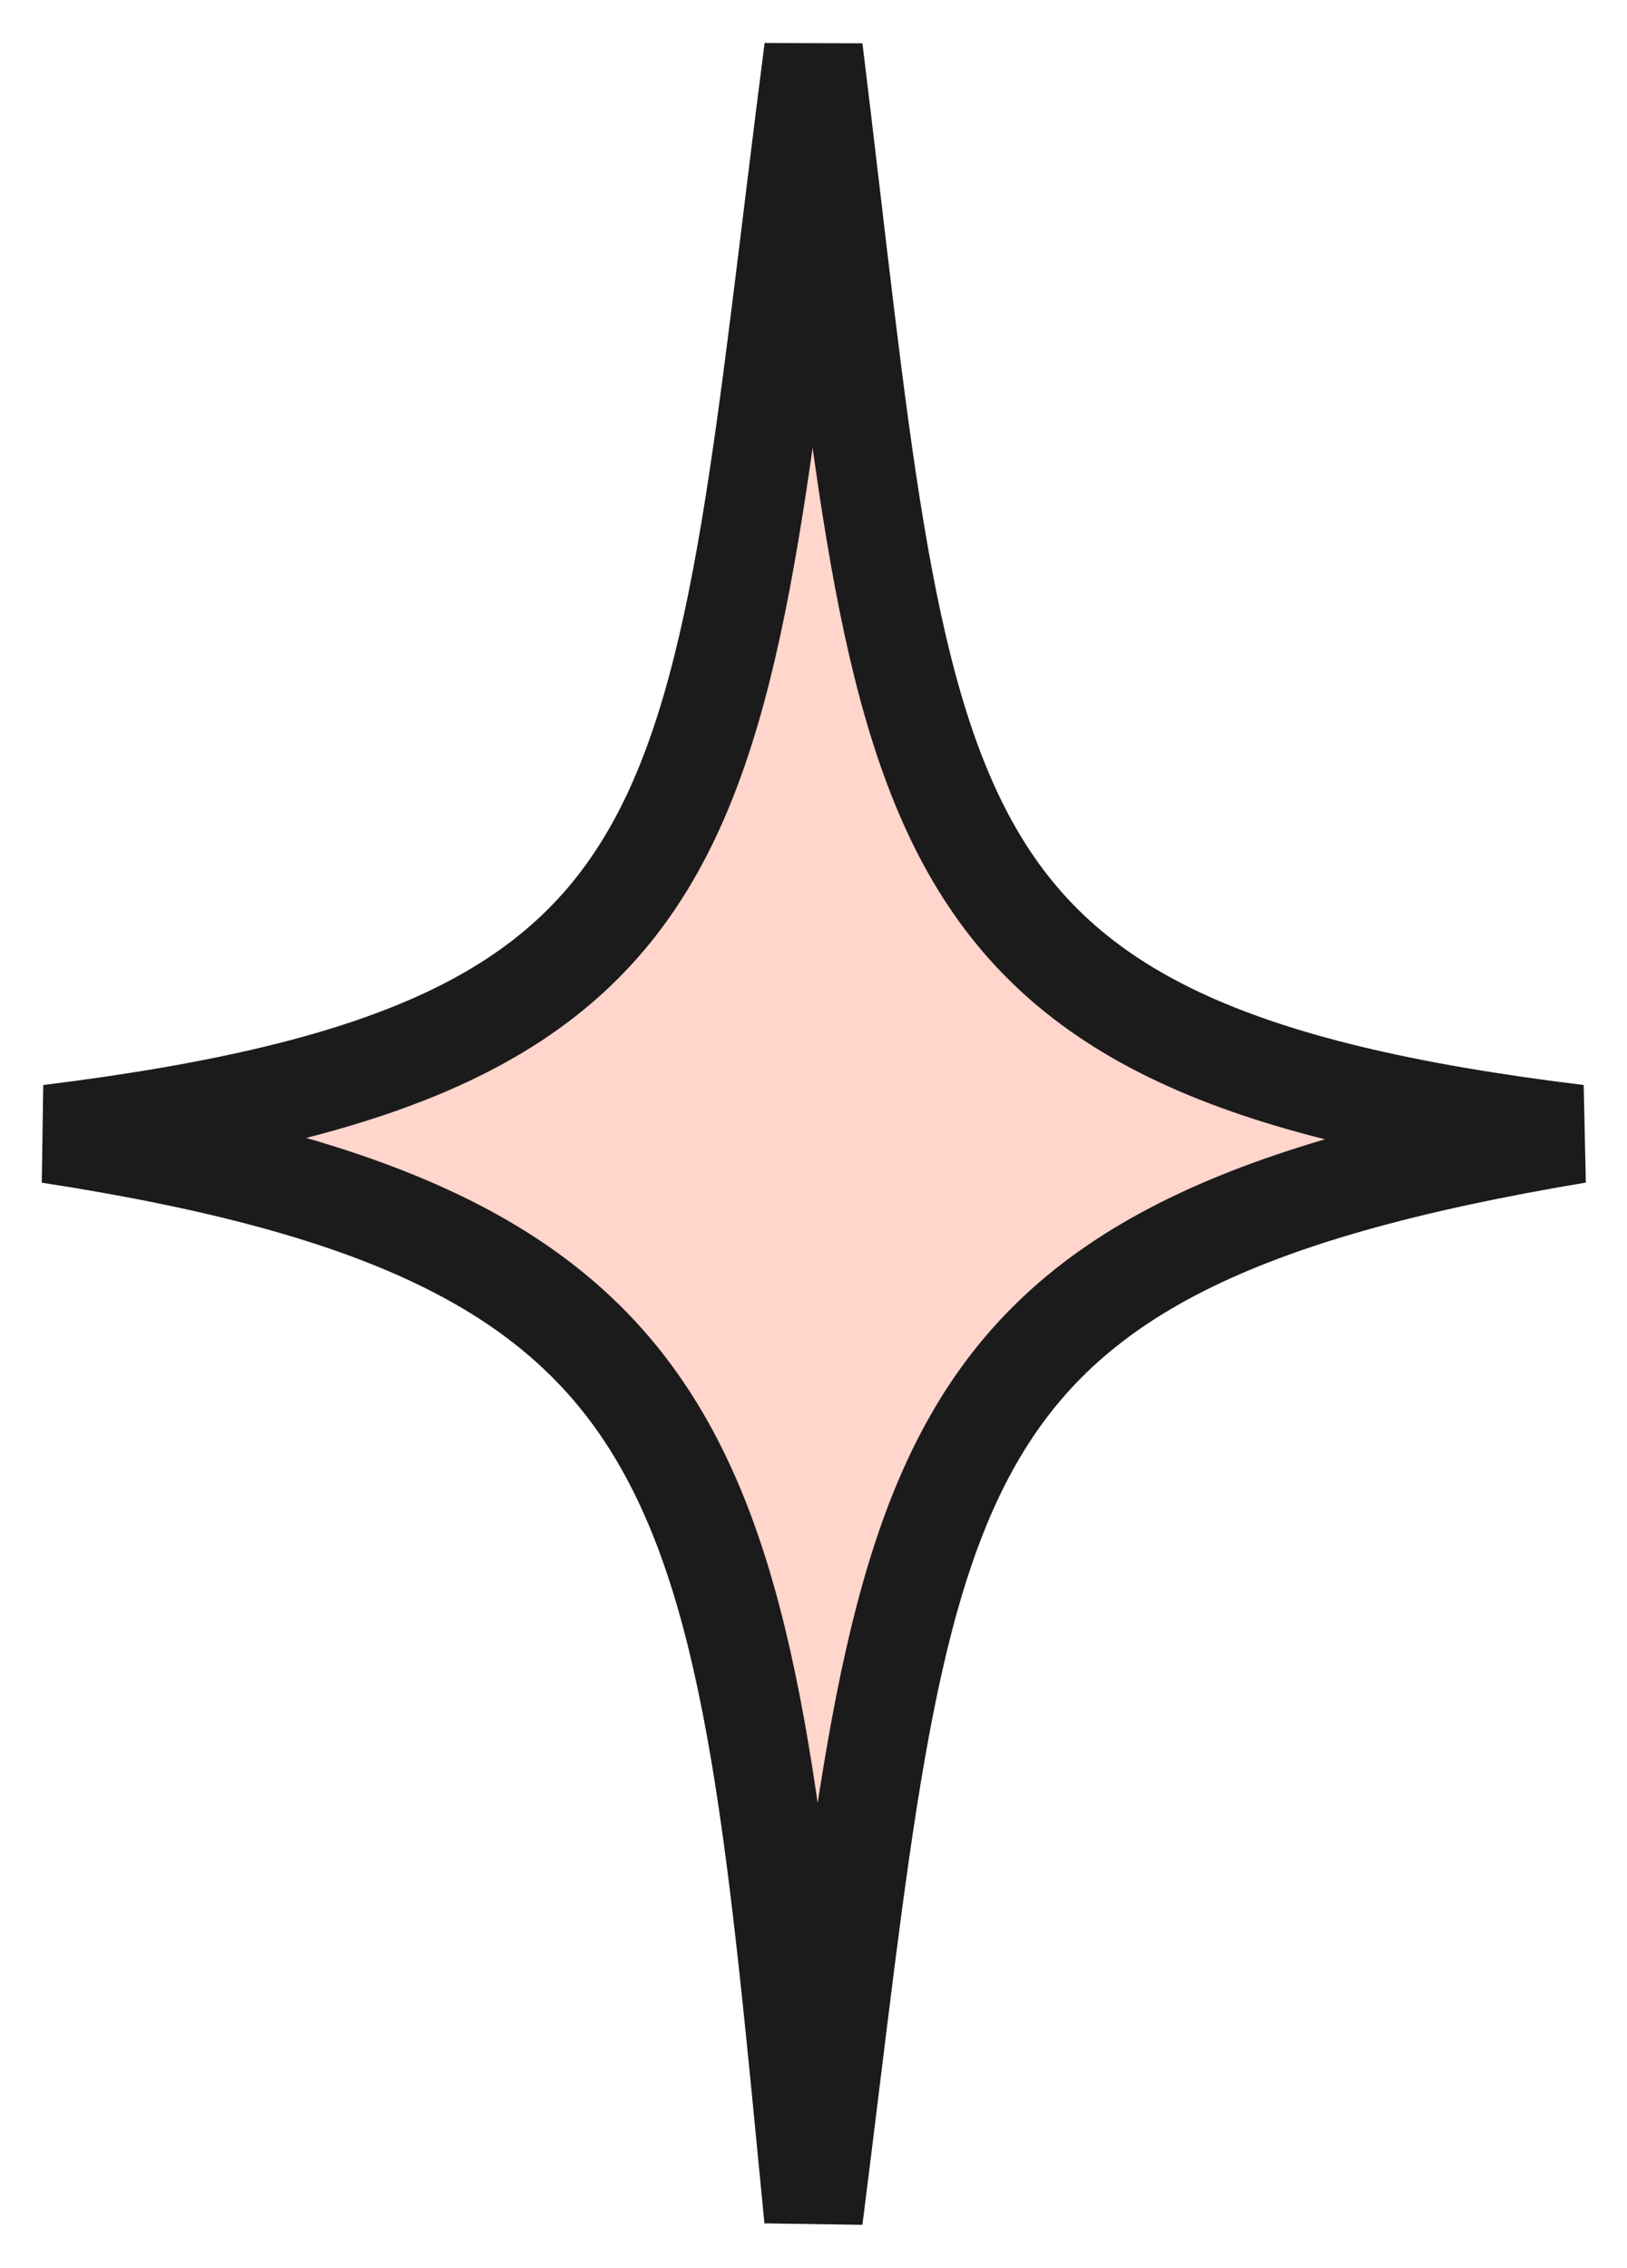
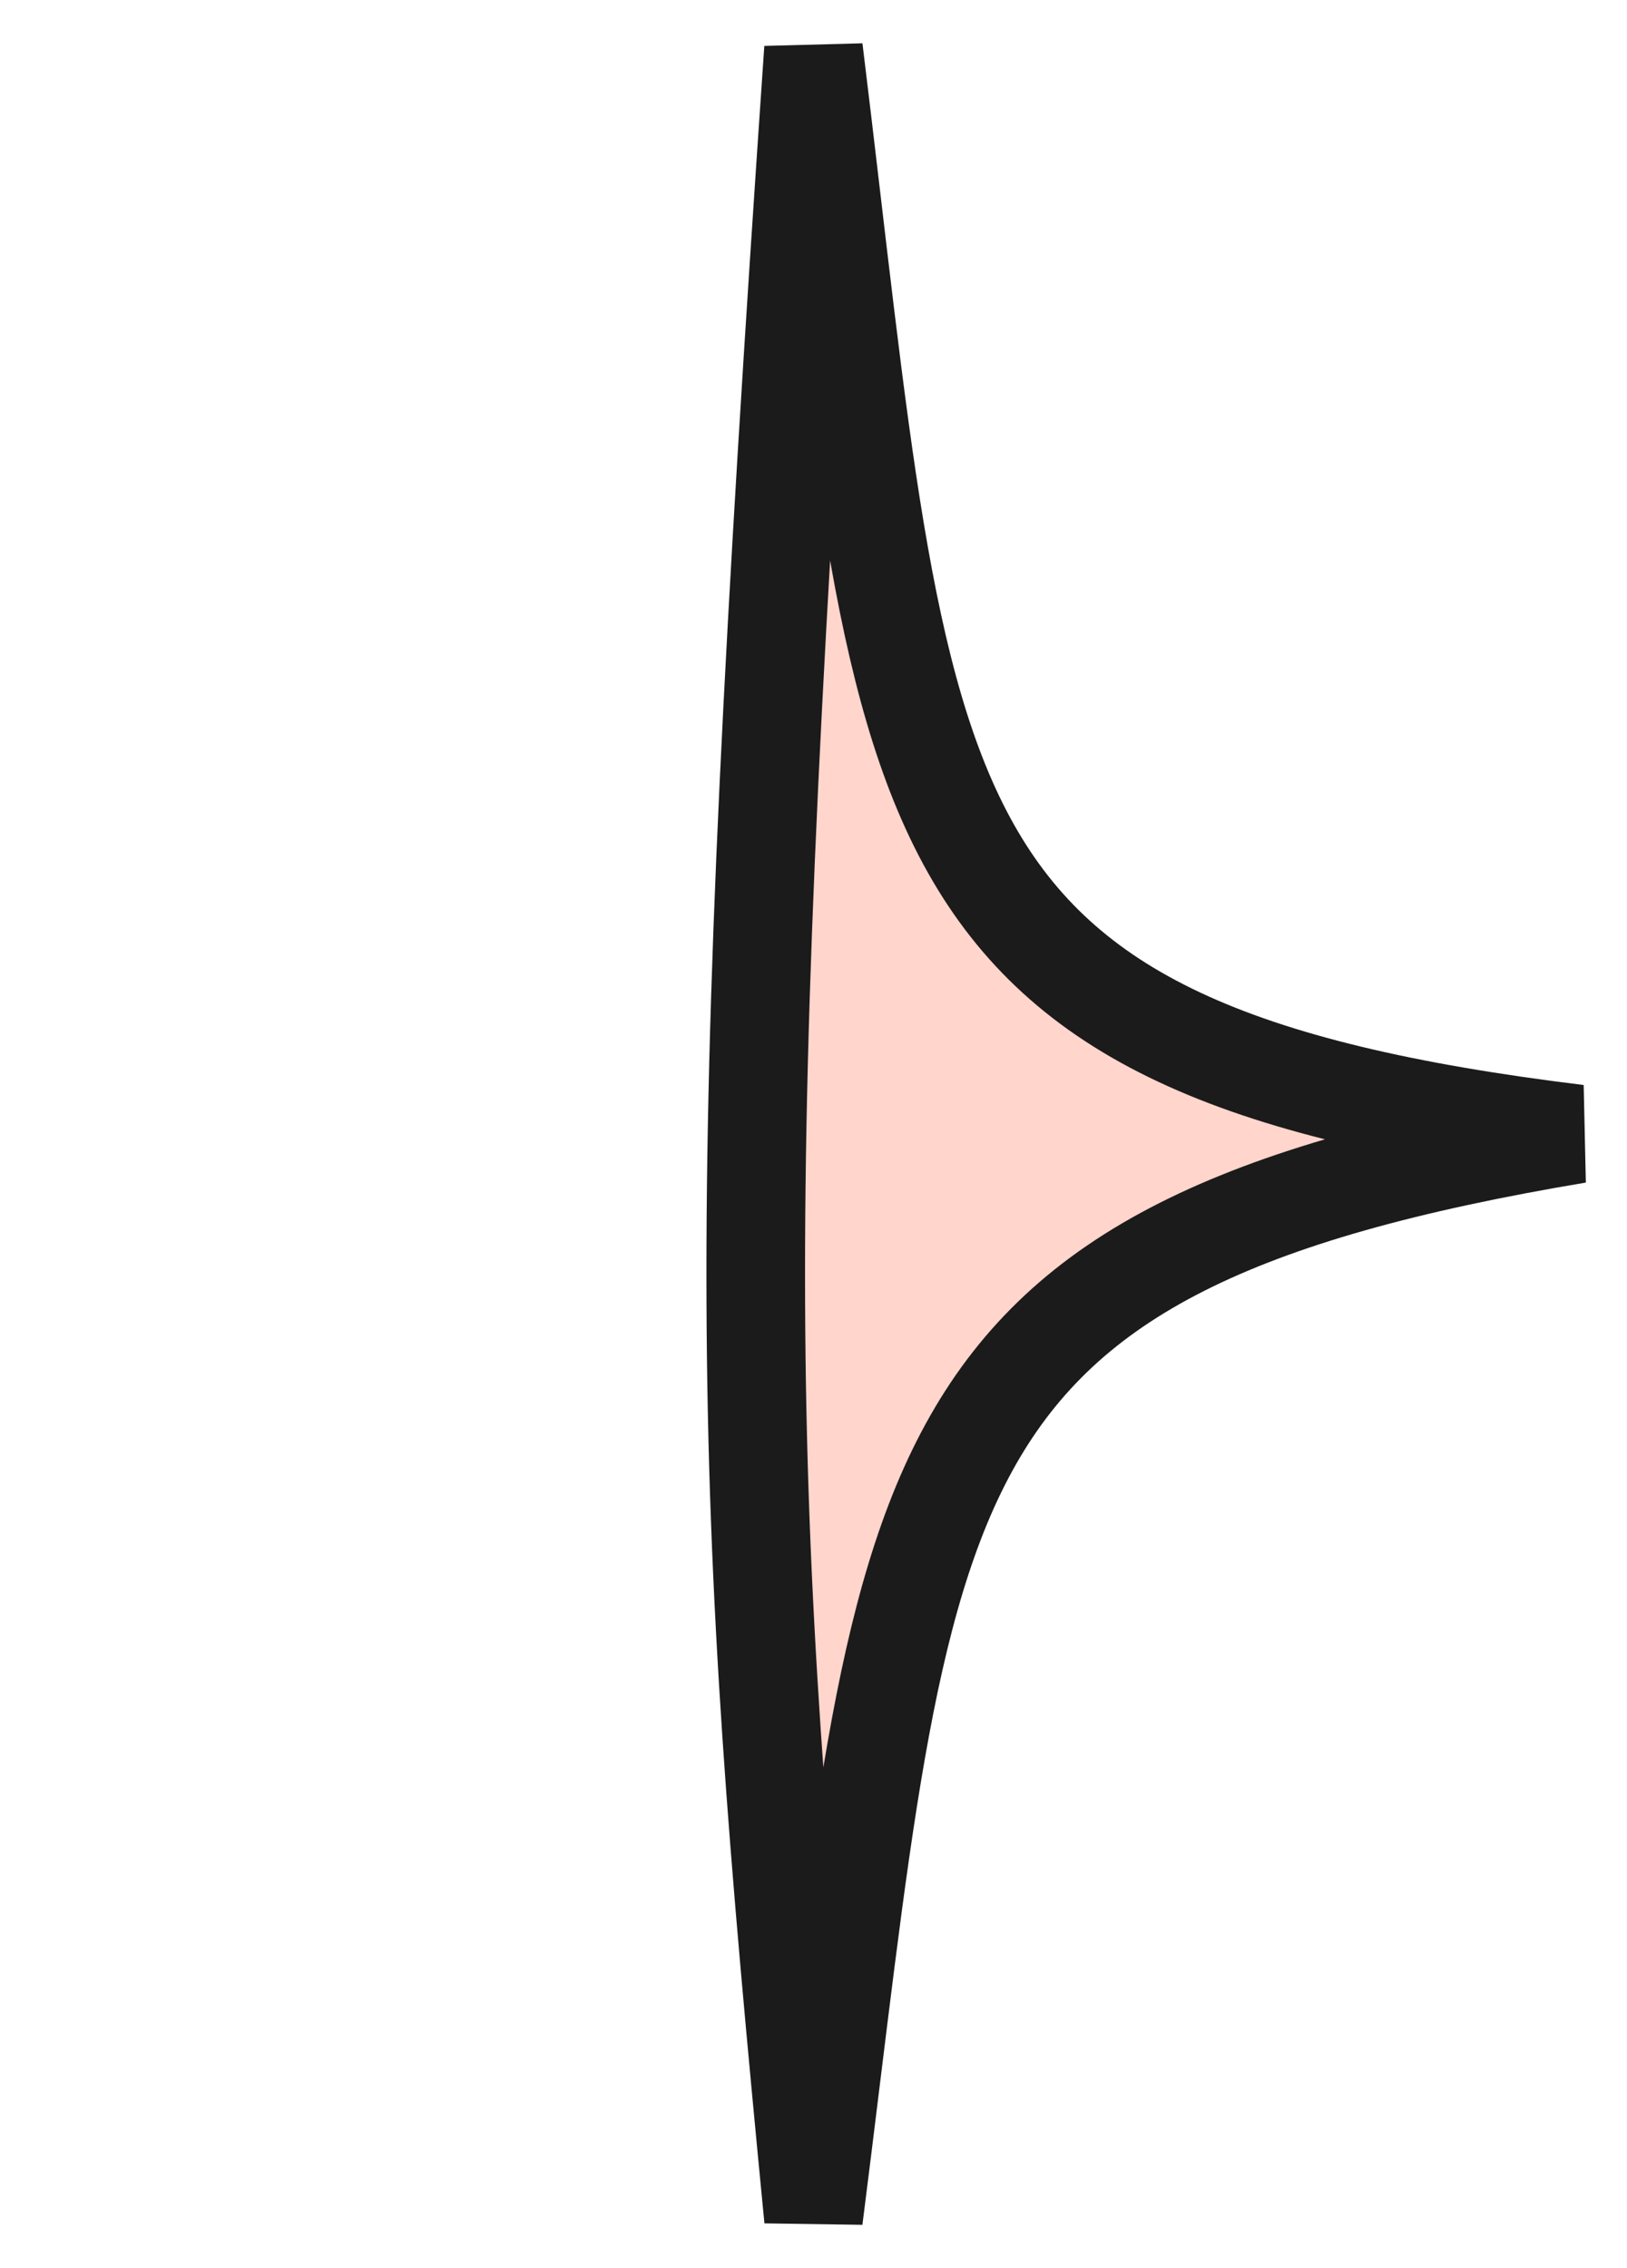
<svg xmlns="http://www.w3.org/2000/svg" width="33" height="46" viewBox="0 0 33 46" fill="none">
-   <path d="M16.5 1C14.484 16.65 15.079 21.257 1 23C14.84 25.137 15.039 29.957 16.5 45C18.425 29.869 18.05 25.336 32 23C17.941 21.282 18.415 16.631 16.5 1Z" fill="#FFD5CC" stroke="#1B1B1B" stroke-width="2" stroke-linecap="square" />
+   <path d="M16.5 1C14.84 25.137 15.039 29.957 16.5 45C18.425 29.869 18.05 25.336 32 23C17.941 21.282 18.415 16.631 16.5 1Z" fill="#FFD5CC" stroke="#1B1B1B" stroke-width="2" stroke-linecap="square" />
</svg>